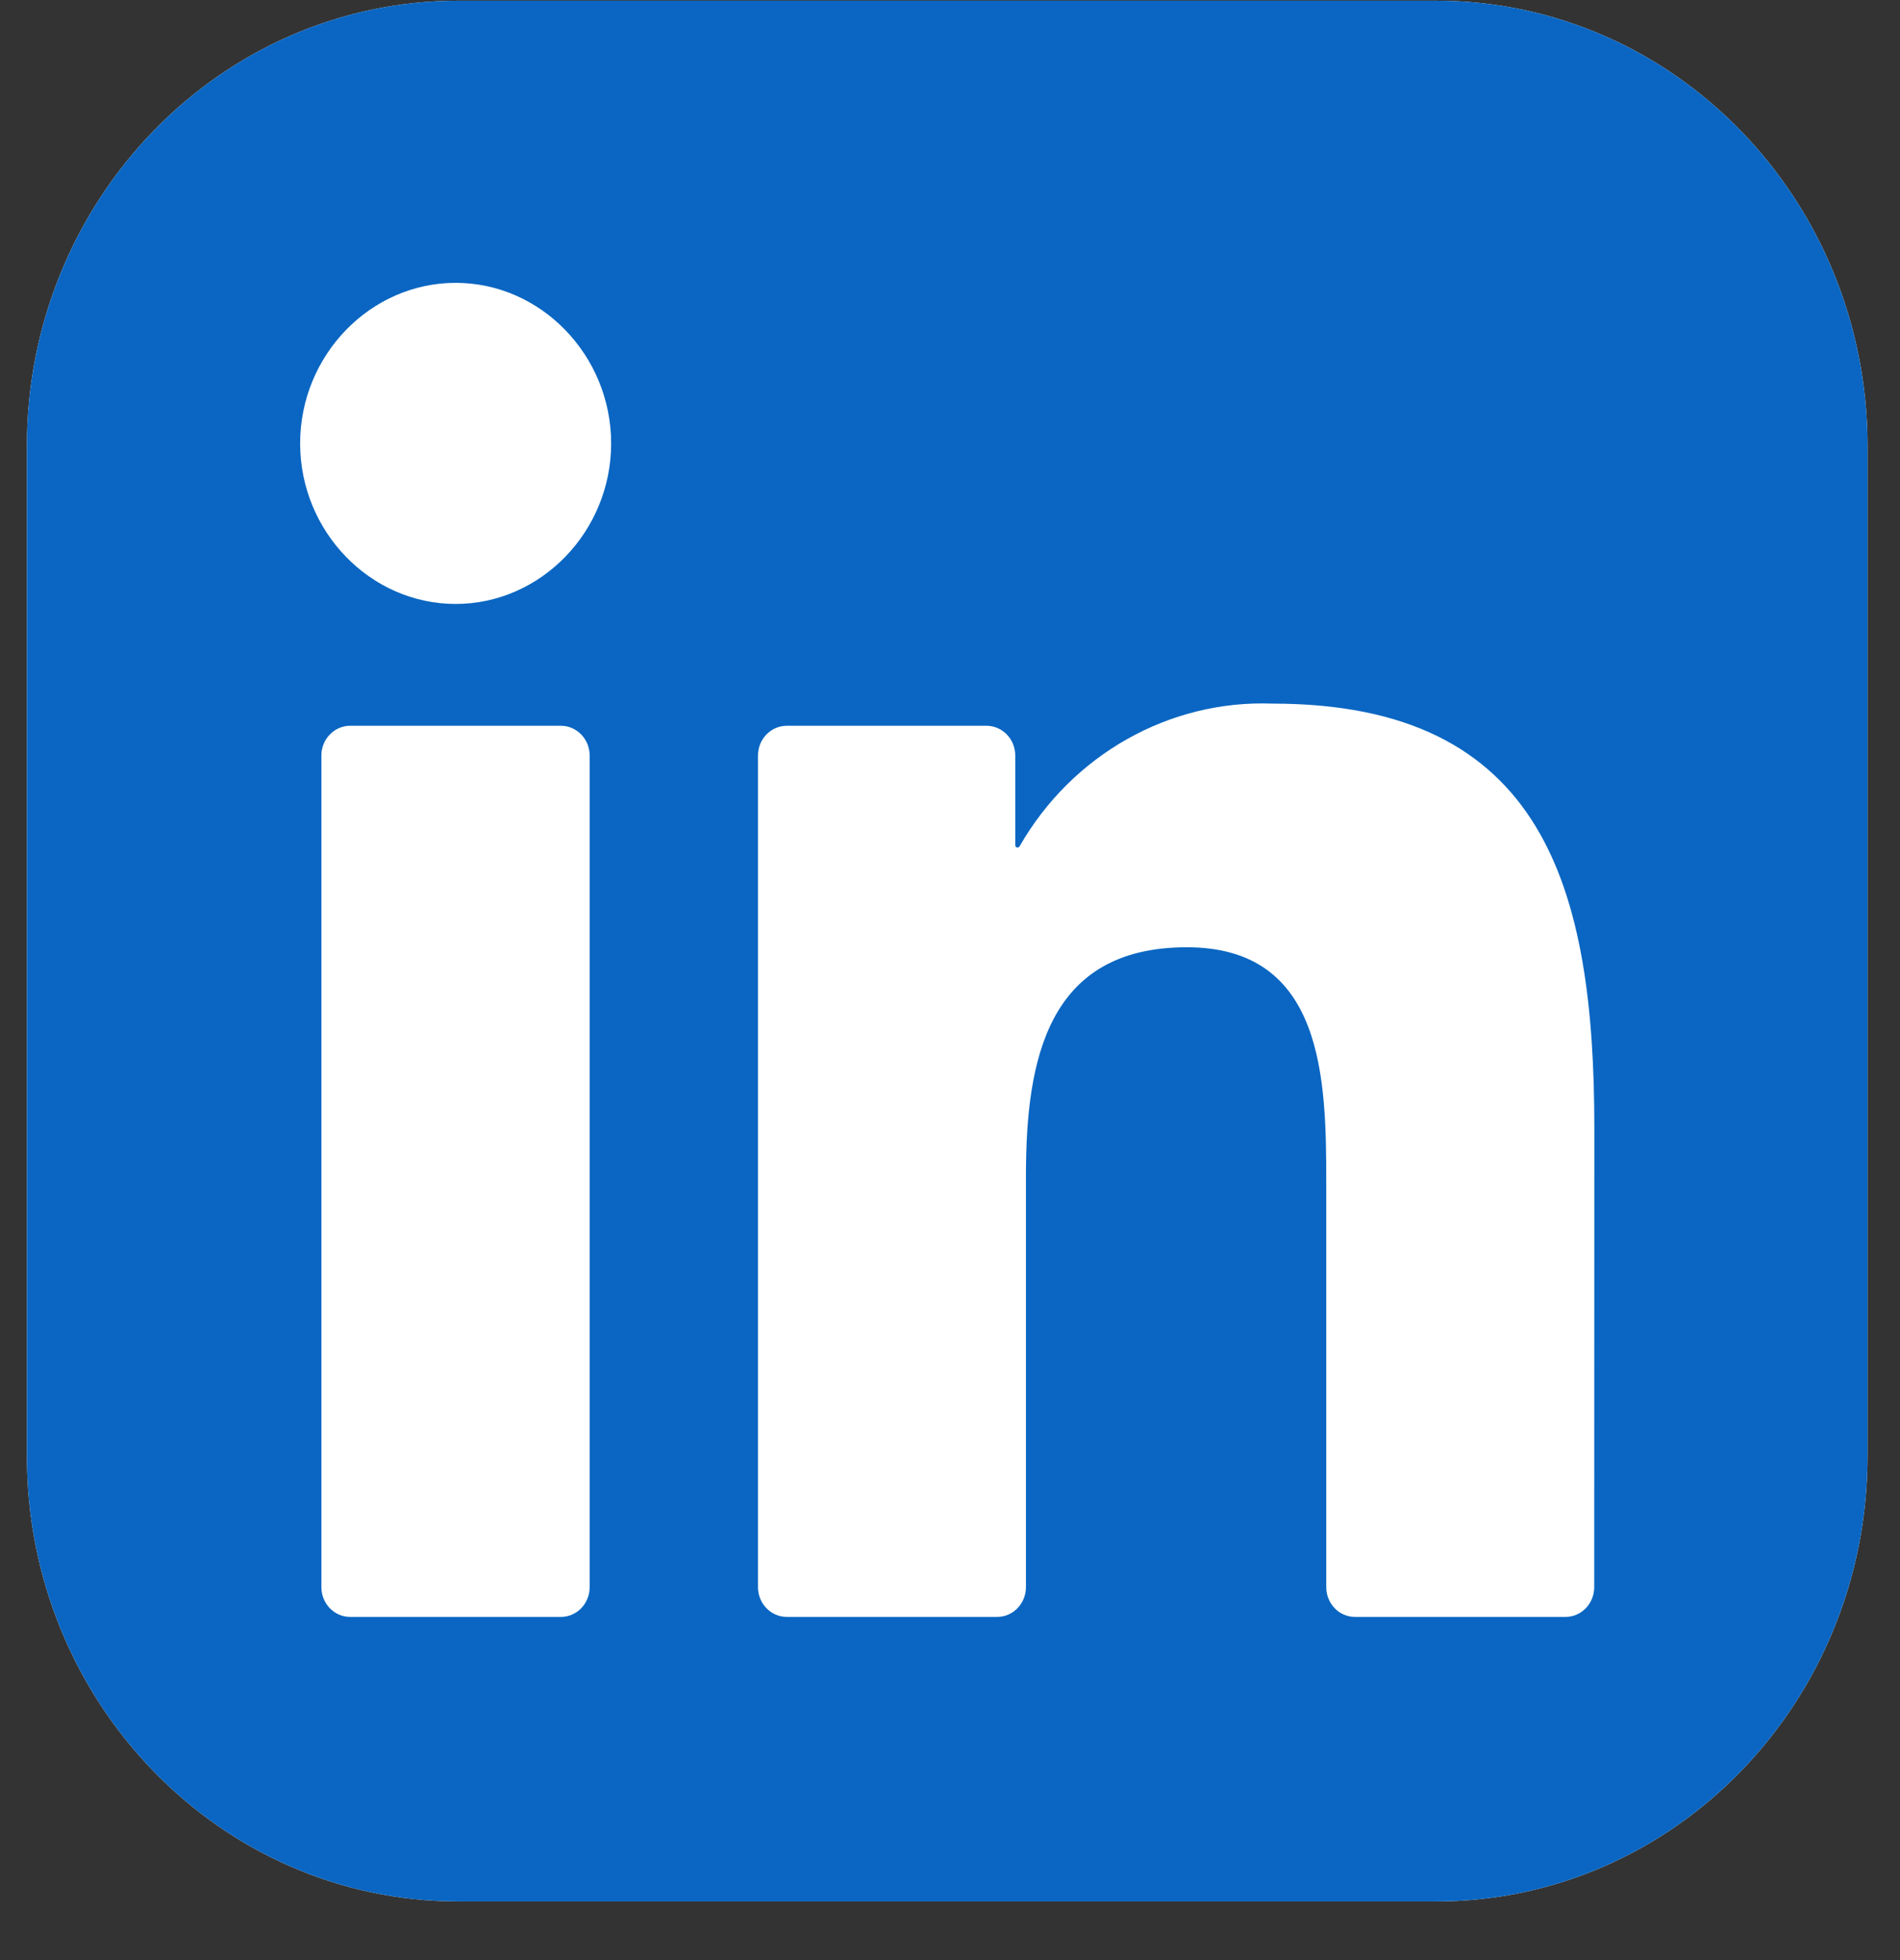
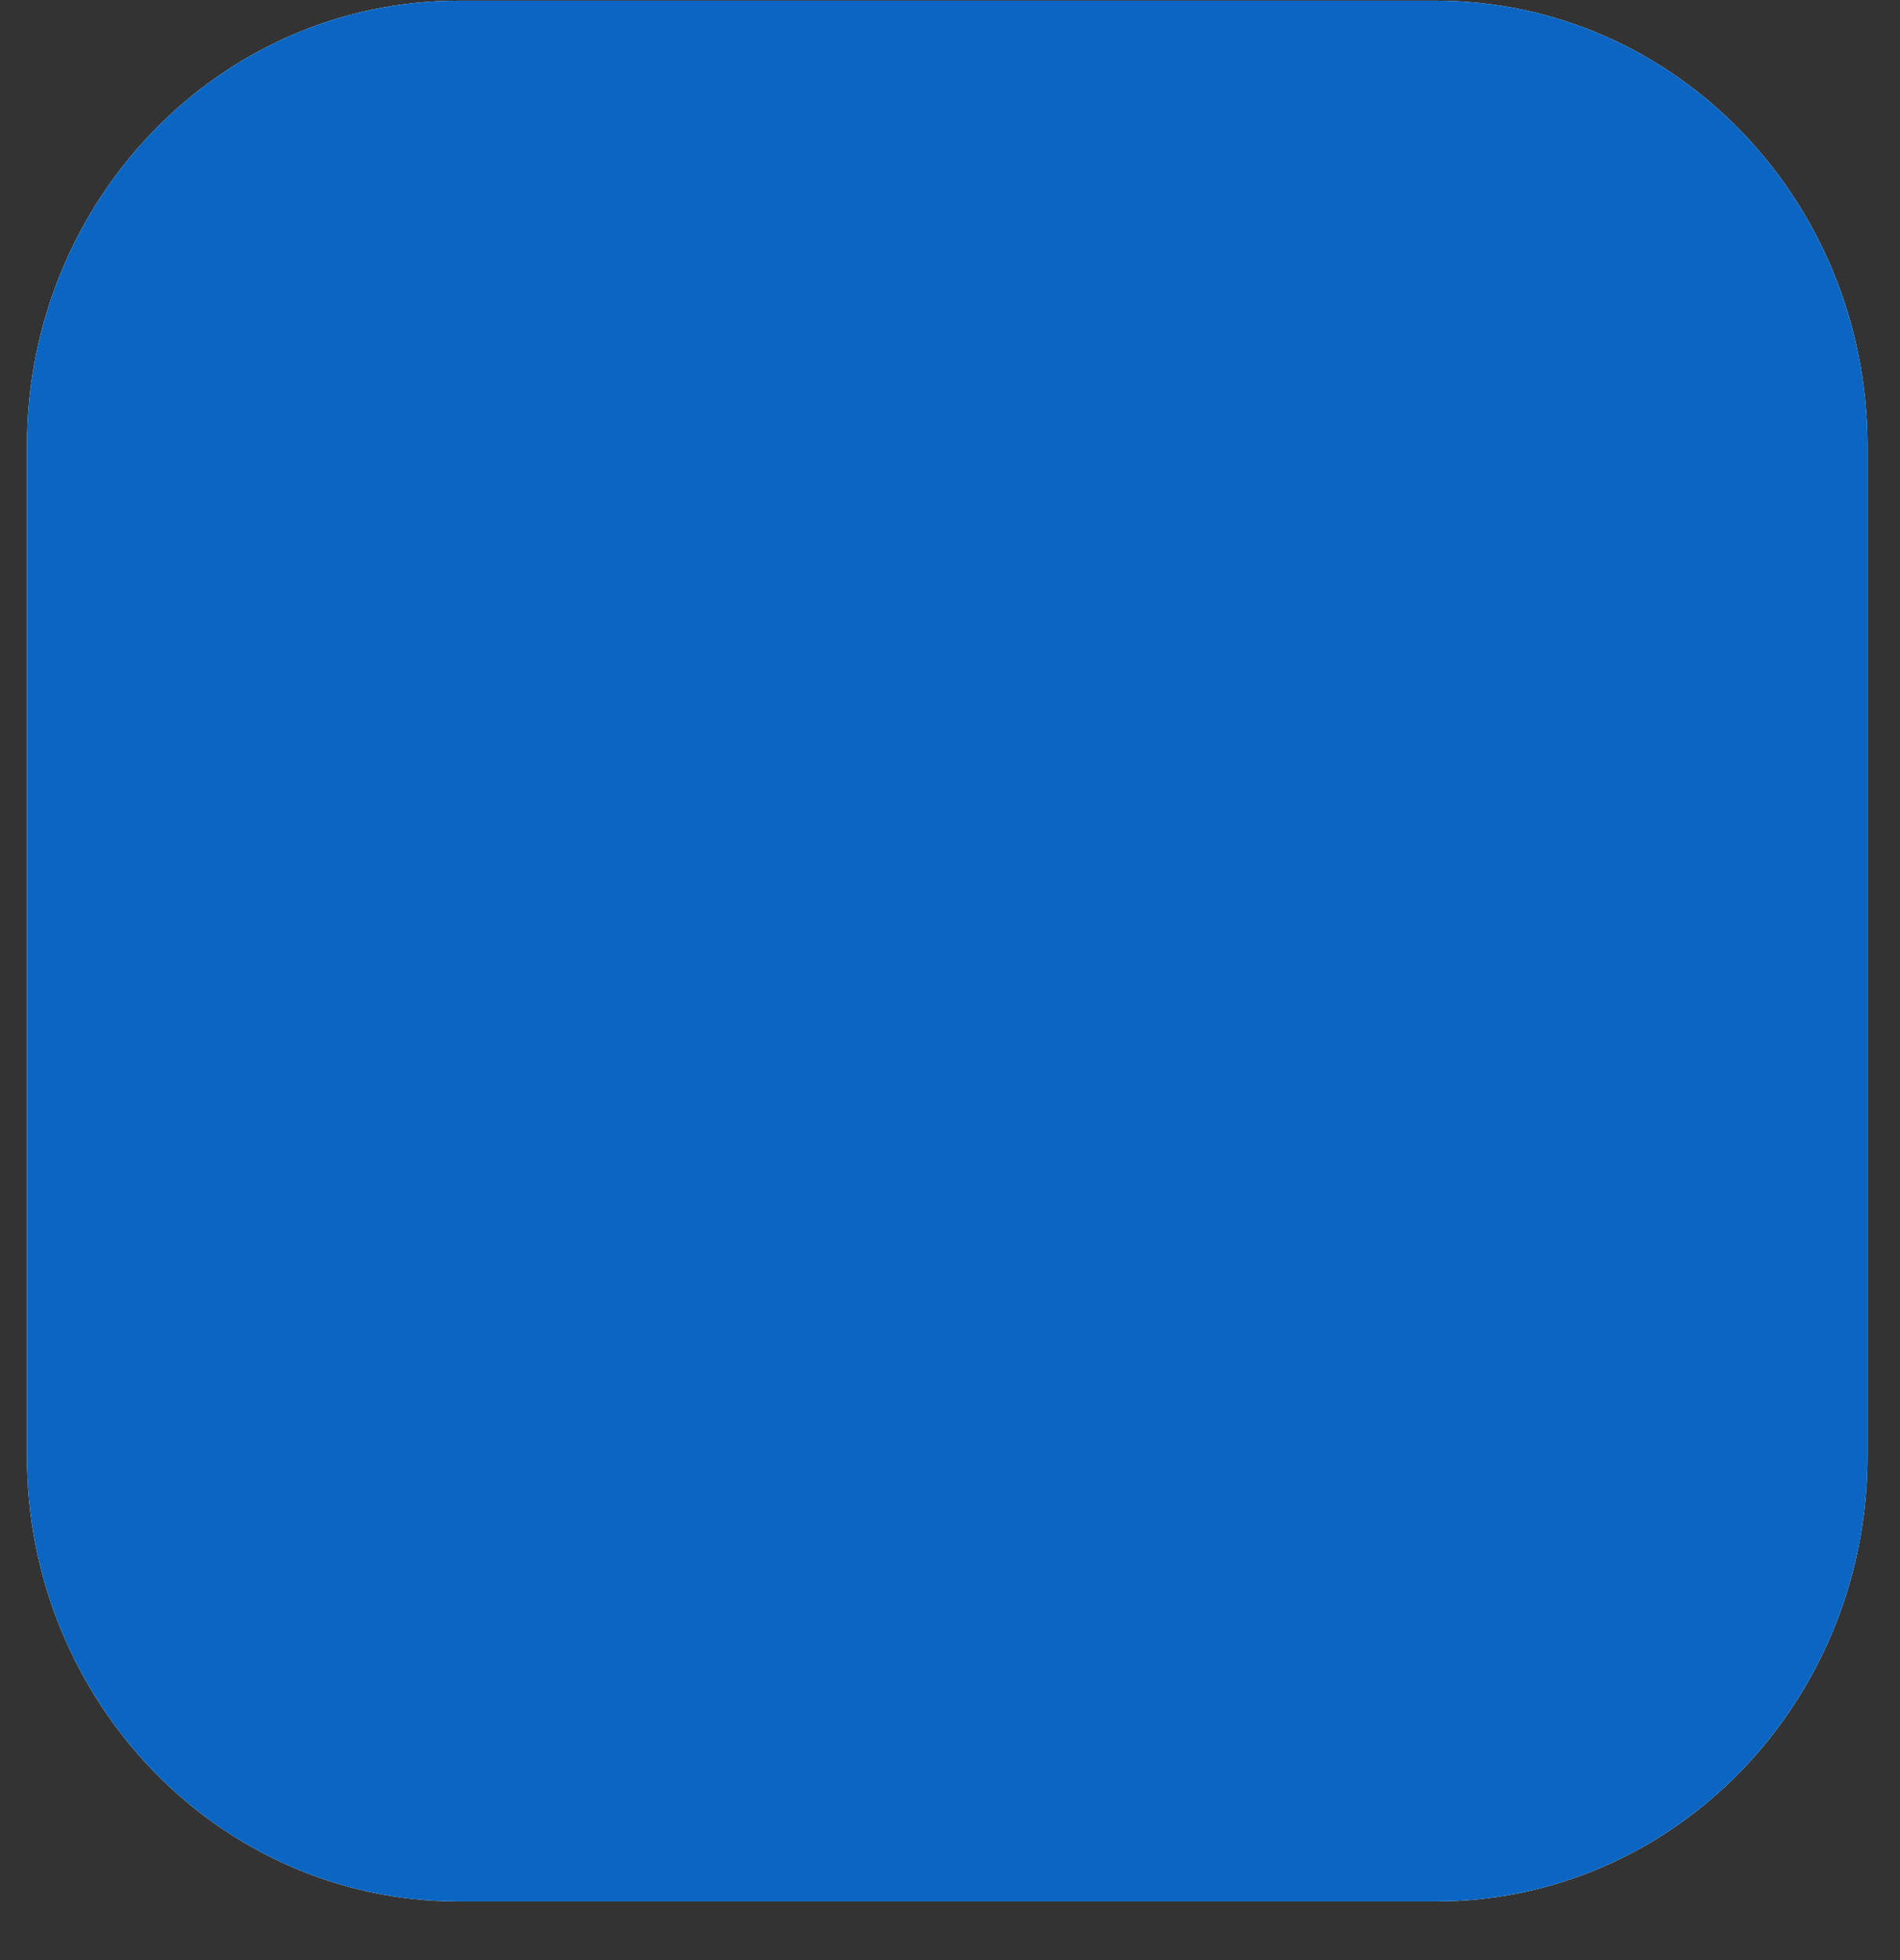
<svg xmlns="http://www.w3.org/2000/svg" width="32" height="33" viewBox="0 0 32 33" fill="none">
  <rect x="0" y="0" width="32" height="33" fill="#333333" stroke="none" />
  <path d="M24.188 0.012H7.719C3.706 0.012 0.453 3.37 0.453 7.512V24.512C0.453 28.654 3.706 32.012 7.719 32.012H24.188C28.2 32.012 31.453 28.654 31.453 24.512V7.512C31.453 3.37 28.2 0.012 24.188 0.012Z" fill="white" />
  <path d="M24.188 0.012H7.719C3.706 0.012 0.453 3.37 0.453 7.512V24.512C0.453 28.654 3.706 32.012 7.719 32.012H24.188C28.2 32.012 31.453 28.654 31.453 24.512V7.512C31.453 3.37 28.2 0.012 24.188 0.012Z" fill="#0A66C2" />
-   <path d="M22.821 27.222H26.365C26.494 27.222 26.617 27.17 26.708 27.076C26.799 26.982 26.85 26.855 26.85 26.723L26.852 18.992C26.852 14.952 26.008 11.846 21.434 11.846C19.695 11.78 18.056 12.705 17.171 14.25C17.166 14.257 17.16 14.263 17.152 14.266C17.144 14.27 17.136 14.27 17.127 14.268C17.119 14.266 17.112 14.261 17.107 14.254C17.102 14.247 17.099 14.238 17.099 14.23V12.719C17.099 12.587 17.048 12.459 16.957 12.366C16.866 12.272 16.743 12.219 16.614 12.219H13.251C13.122 12.219 12.999 12.272 12.908 12.366C12.817 12.459 12.766 12.587 12.766 12.719V26.722C12.766 26.854 12.817 26.982 12.908 27.075C12.999 27.169 13.122 27.222 13.251 27.222H16.795C16.923 27.222 17.047 27.169 17.137 27.075C17.228 26.982 17.279 26.854 17.279 26.722V19.8C17.279 17.843 17.639 15.948 19.989 15.948C22.307 15.948 22.337 18.187 22.337 19.927V26.722C22.337 26.855 22.388 26.982 22.479 27.076C22.569 27.17 22.692 27.222 22.821 27.222ZM5.055 7.465C5.055 8.948 6.237 10.168 7.674 10.168C9.111 10.168 10.293 8.947 10.293 7.465C10.292 5.982 9.11 4.762 7.674 4.762C6.237 4.762 5.055 5.982 5.055 7.465ZM5.897 27.222H9.446C9.575 27.222 9.698 27.17 9.789 27.076C9.88 26.982 9.931 26.855 9.931 26.722V12.719C9.931 12.587 9.88 12.459 9.789 12.366C9.698 12.272 9.575 12.219 9.446 12.219H5.897C5.769 12.219 5.646 12.272 5.555 12.366C5.464 12.459 5.413 12.587 5.413 12.719V26.722C5.413 26.855 5.464 26.982 5.555 27.076C5.646 27.17 5.769 27.222 5.897 27.222Z" fill="white" />
</svg>